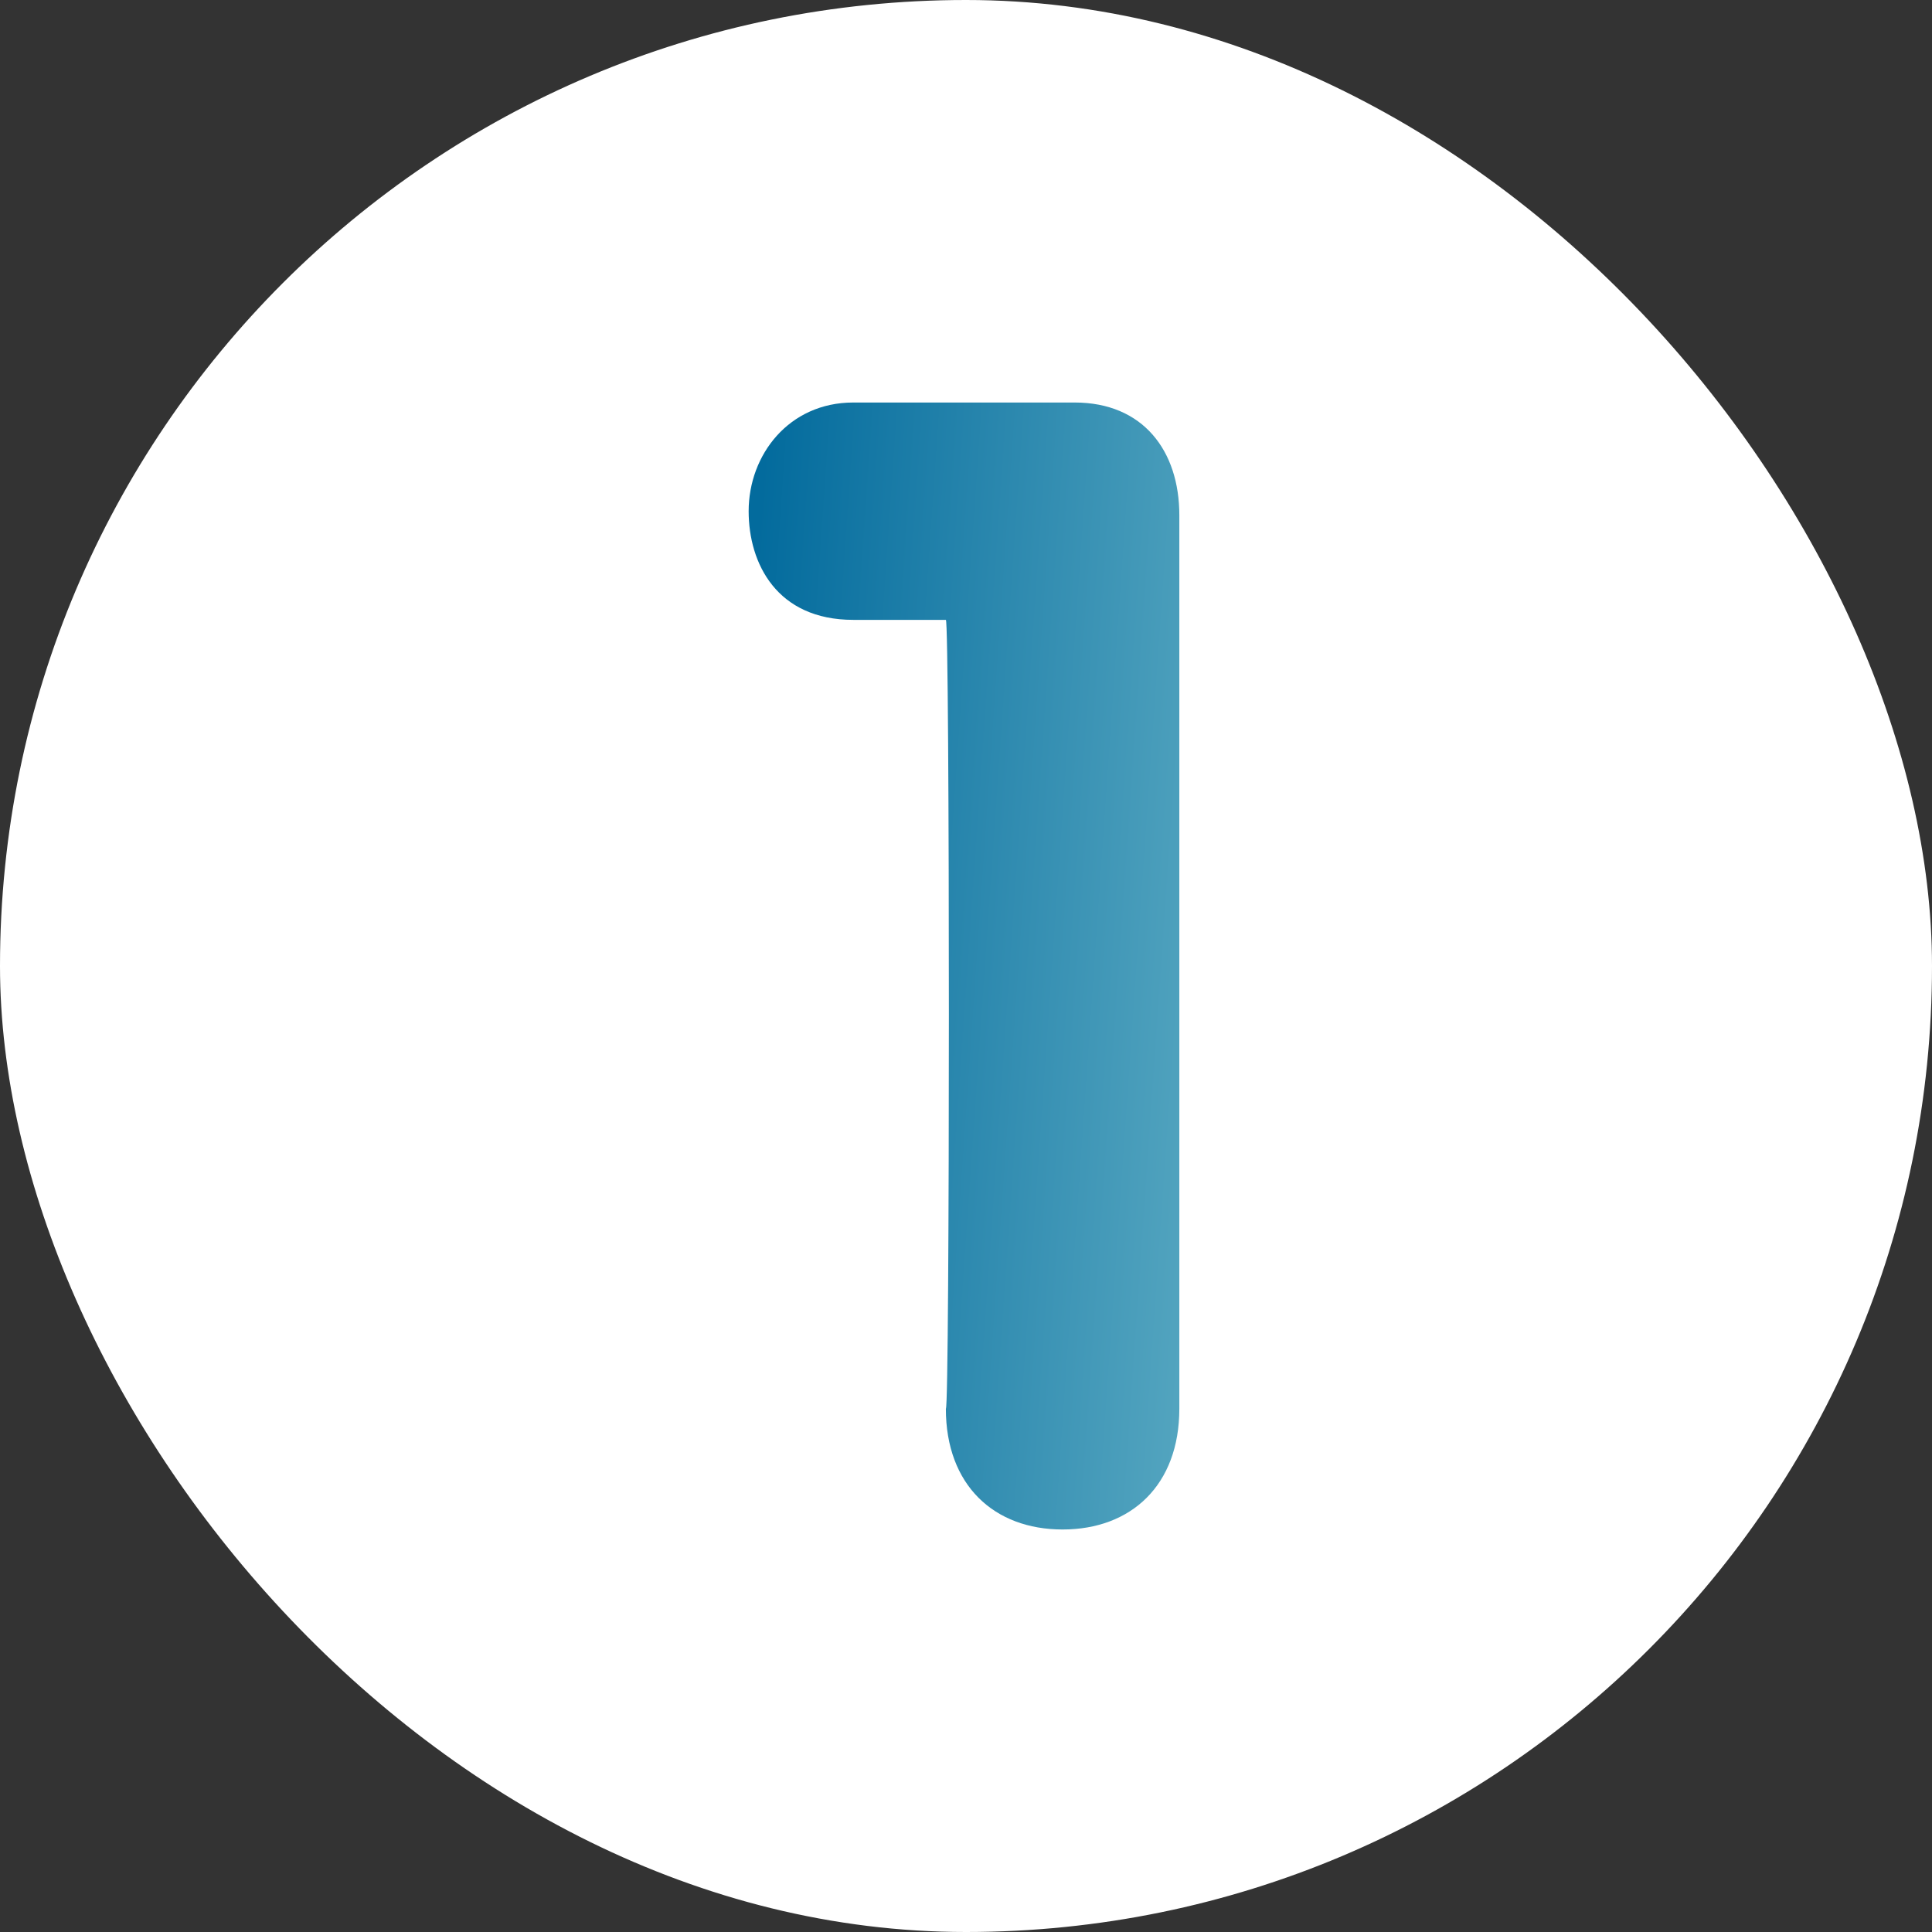
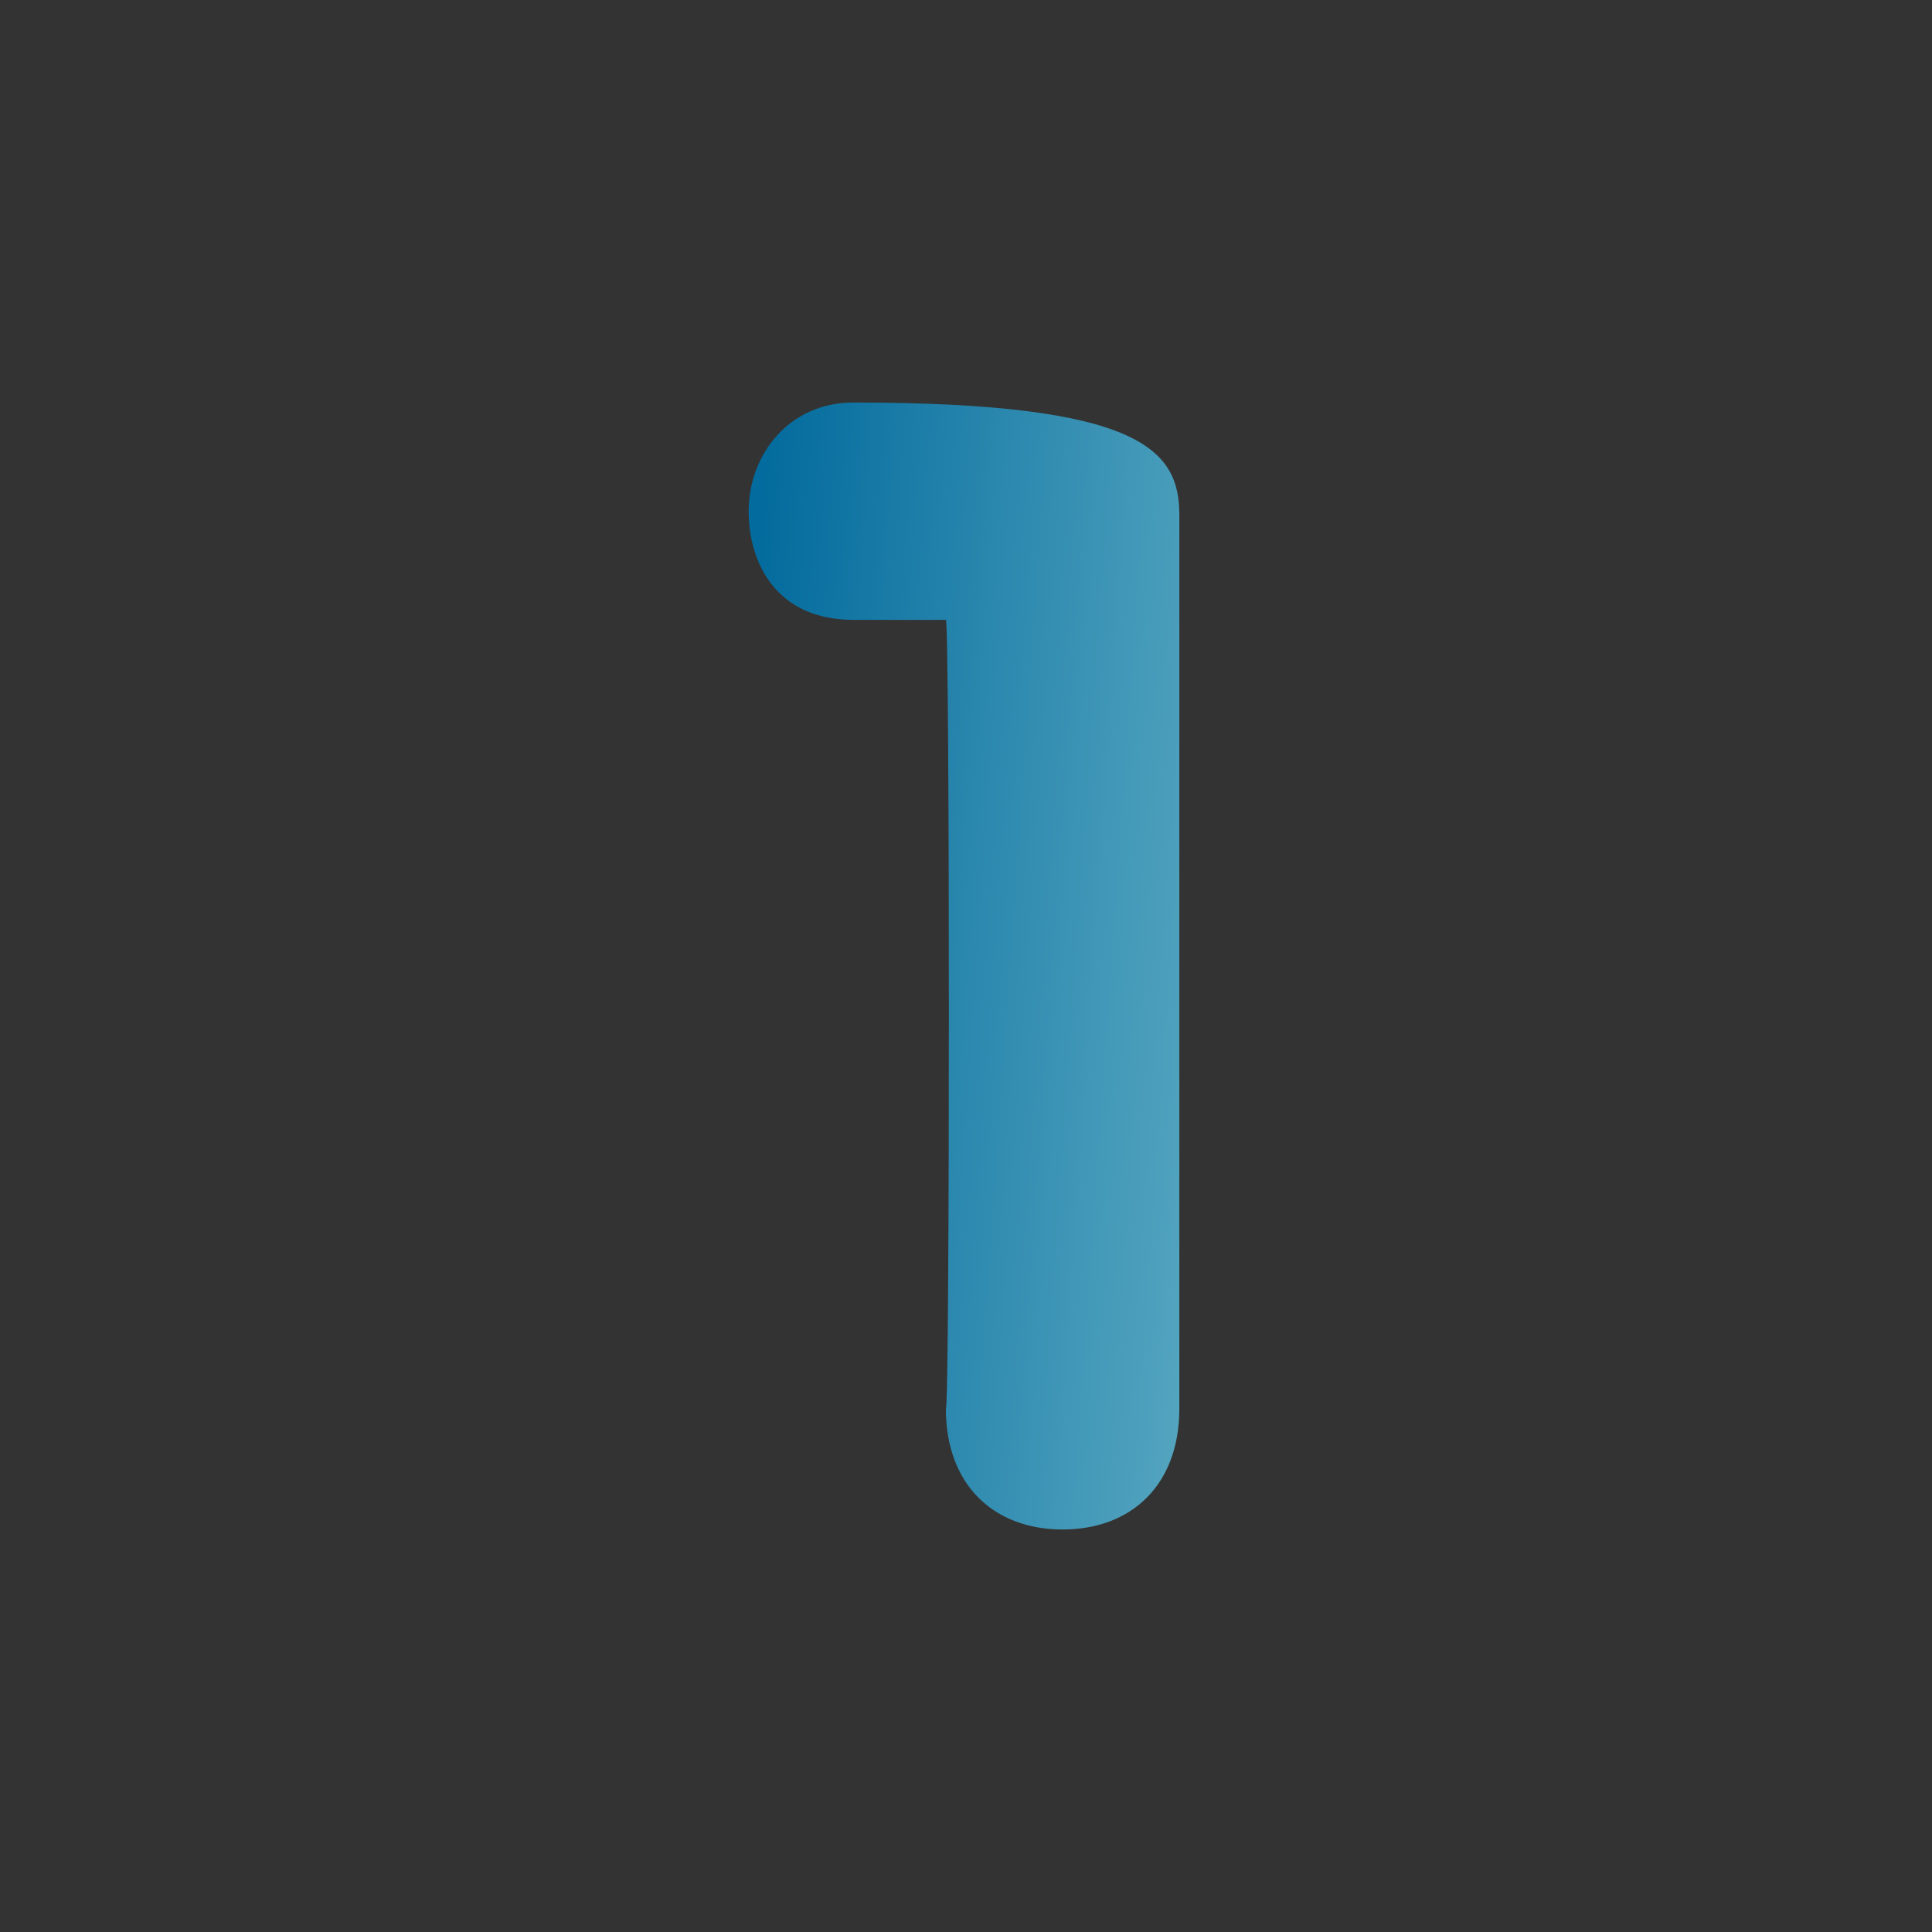
<svg xmlns="http://www.w3.org/2000/svg" width="50" height="50" viewBox="0 0 50 50" fill="none">
  <rect x="0" y="0" width="50" height="50" fill="#333333" stroke="none" />
-   <rect width="50" height="50" rx="25" fill="white" />
-   <path d="M24.479 16.042H22.083C20.104 16.042 19.375 14.583 19.375 13.229C19.375 11.771 20.417 10.417 22.083 10.417H27.812C29.583 10.417 30.521 11.667 30.521 13.333V36.458C30.521 38.438 29.271 39.583 27.5 39.583C25.729 39.583 24.479 38.438 24.479 36.458C24.583 36.458 24.583 16.042 24.479 16.042Z" fill="url(#paint0_linear_4001_1270)" />
+   <path d="M24.479 16.042H22.083C20.104 16.042 19.375 14.583 19.375 13.229C19.375 11.771 20.417 10.417 22.083 10.417C29.583 10.417 30.521 11.667 30.521 13.333V36.458C30.521 38.438 29.271 39.583 27.5 39.583C25.729 39.583 24.479 38.438 24.479 36.458C24.583 36.458 24.583 16.042 24.479 16.042Z" fill="url(#paint0_linear_4001_1270)" />
  <defs>
    <linearGradient id="paint0_linear_4001_1270" x1="19.375" y1="17.255" x2="33.257" y2="18.219" gradientUnits="userSpaceOnUse">
      <stop stop-color="#036B9D" />
      <stop offset="1" stop-color="#5CABC3" />
    </linearGradient>
  </defs>
</svg>